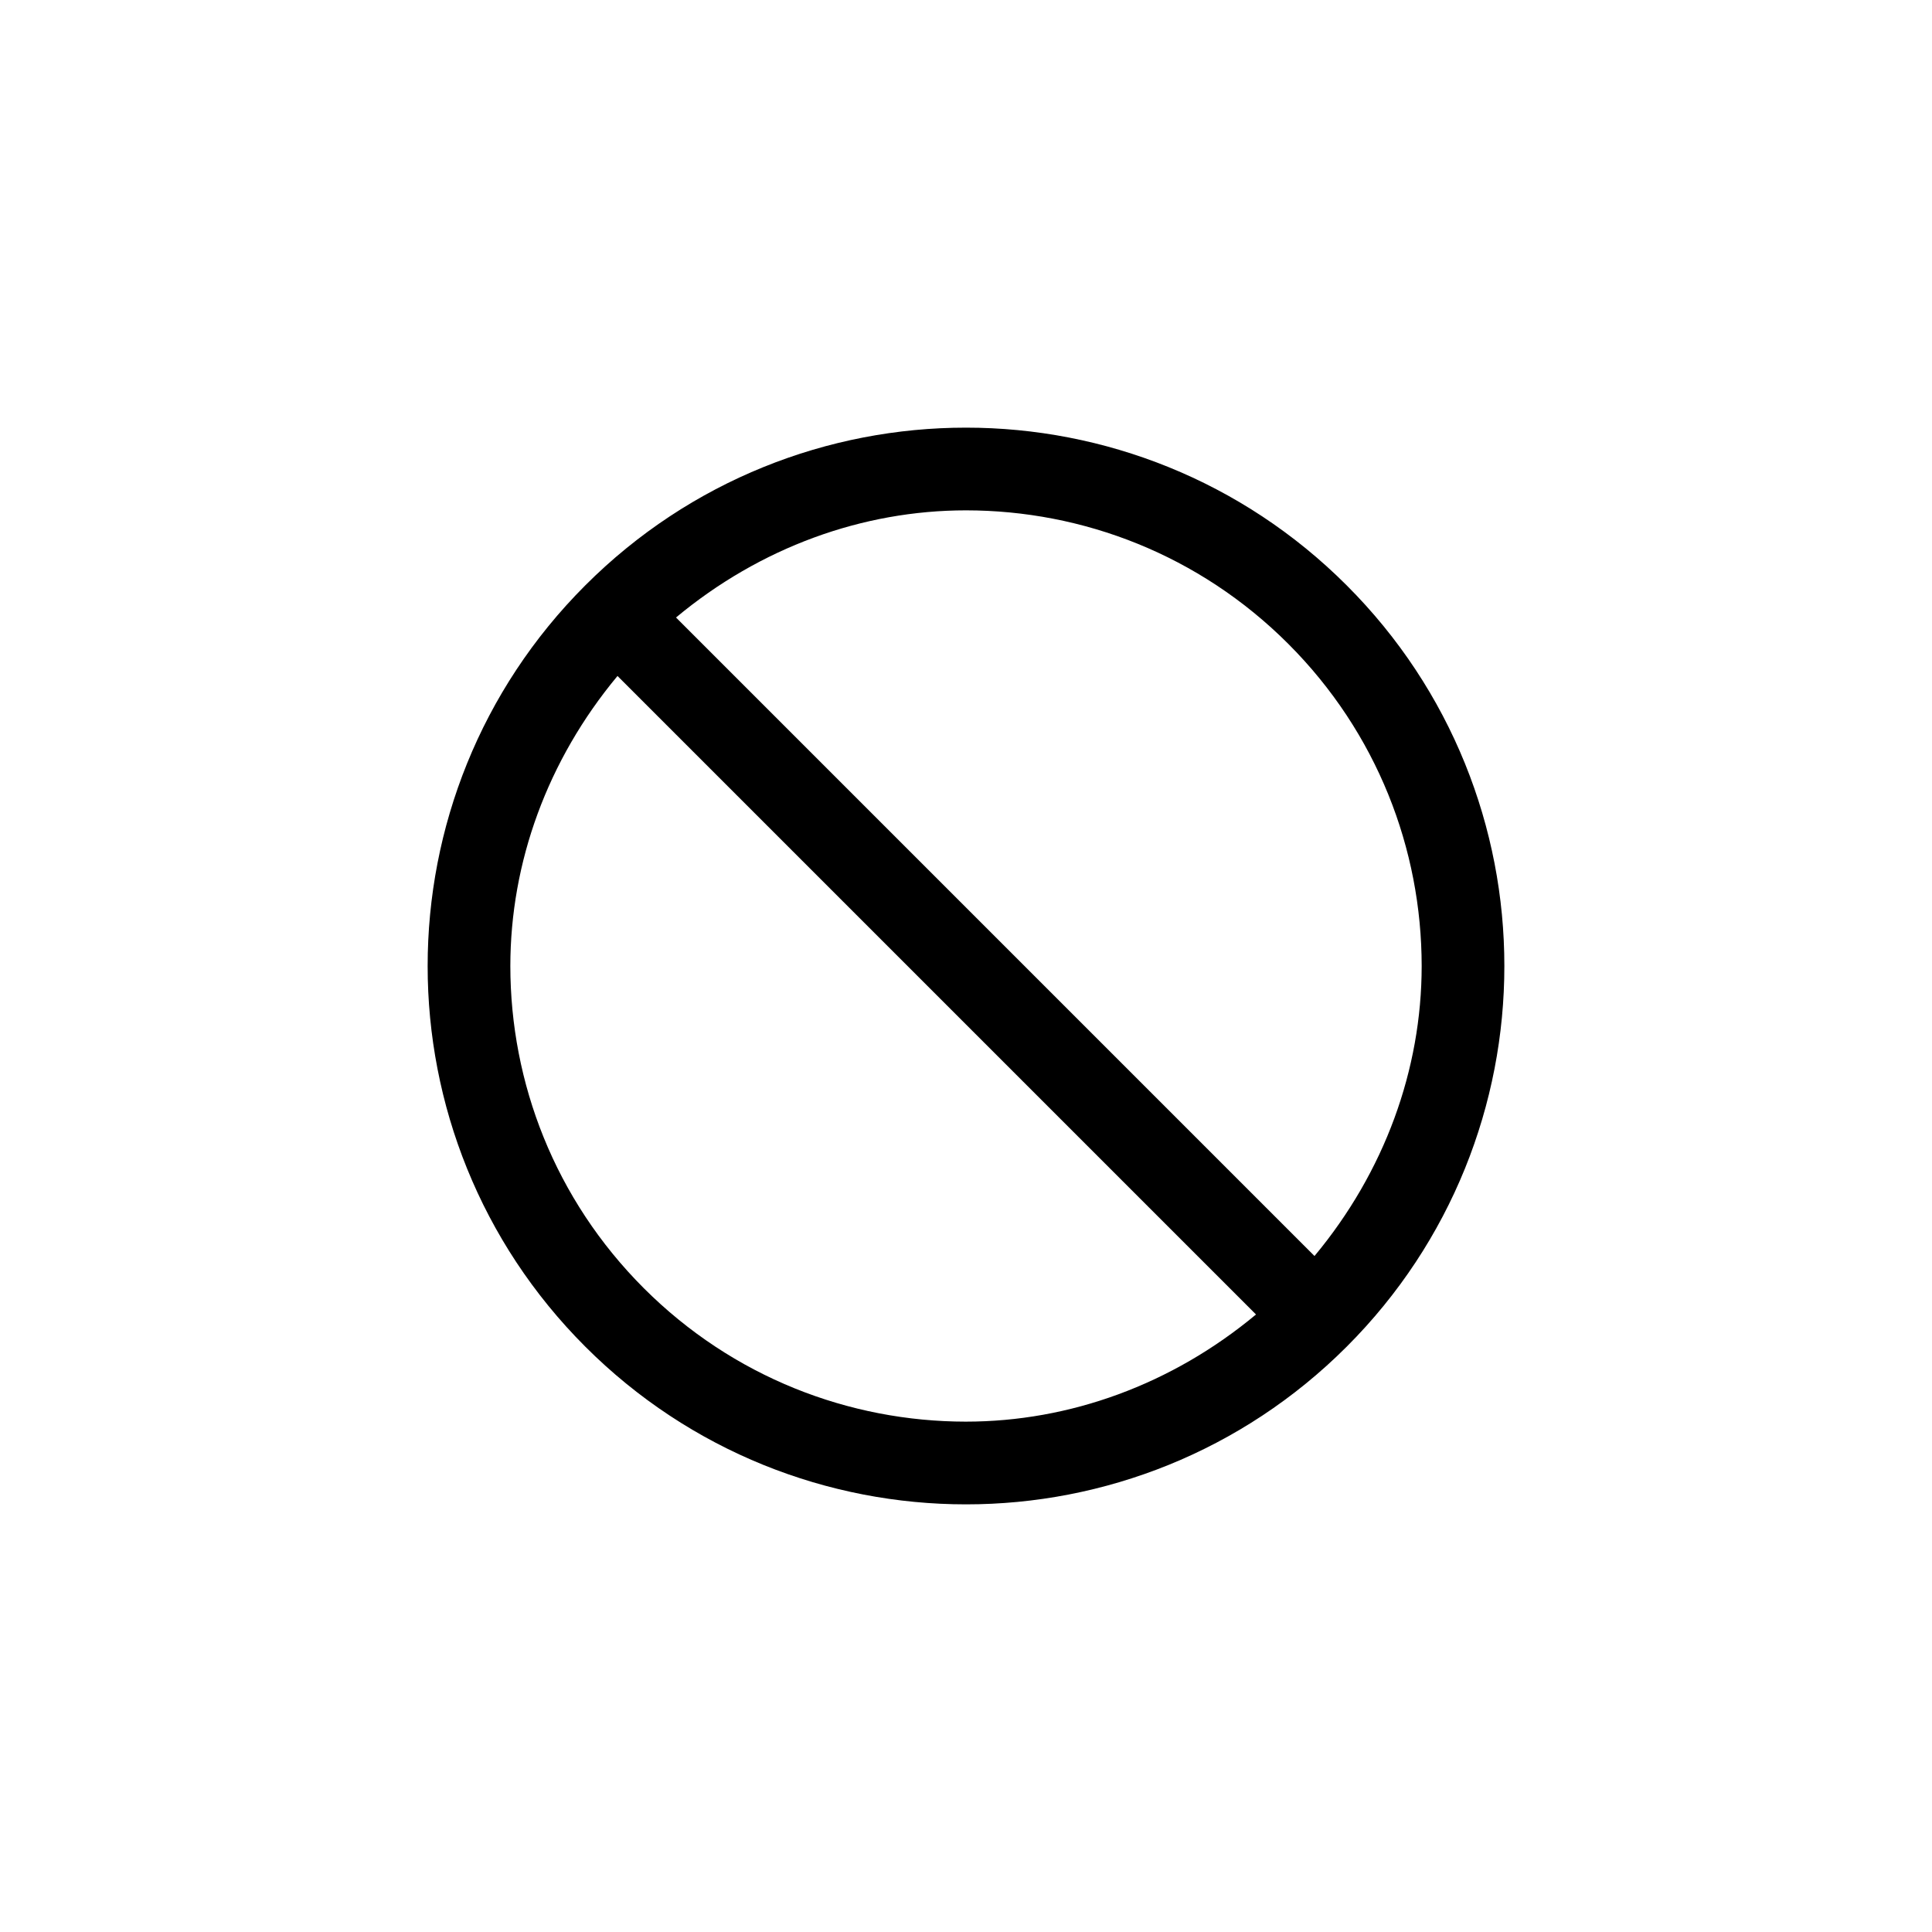
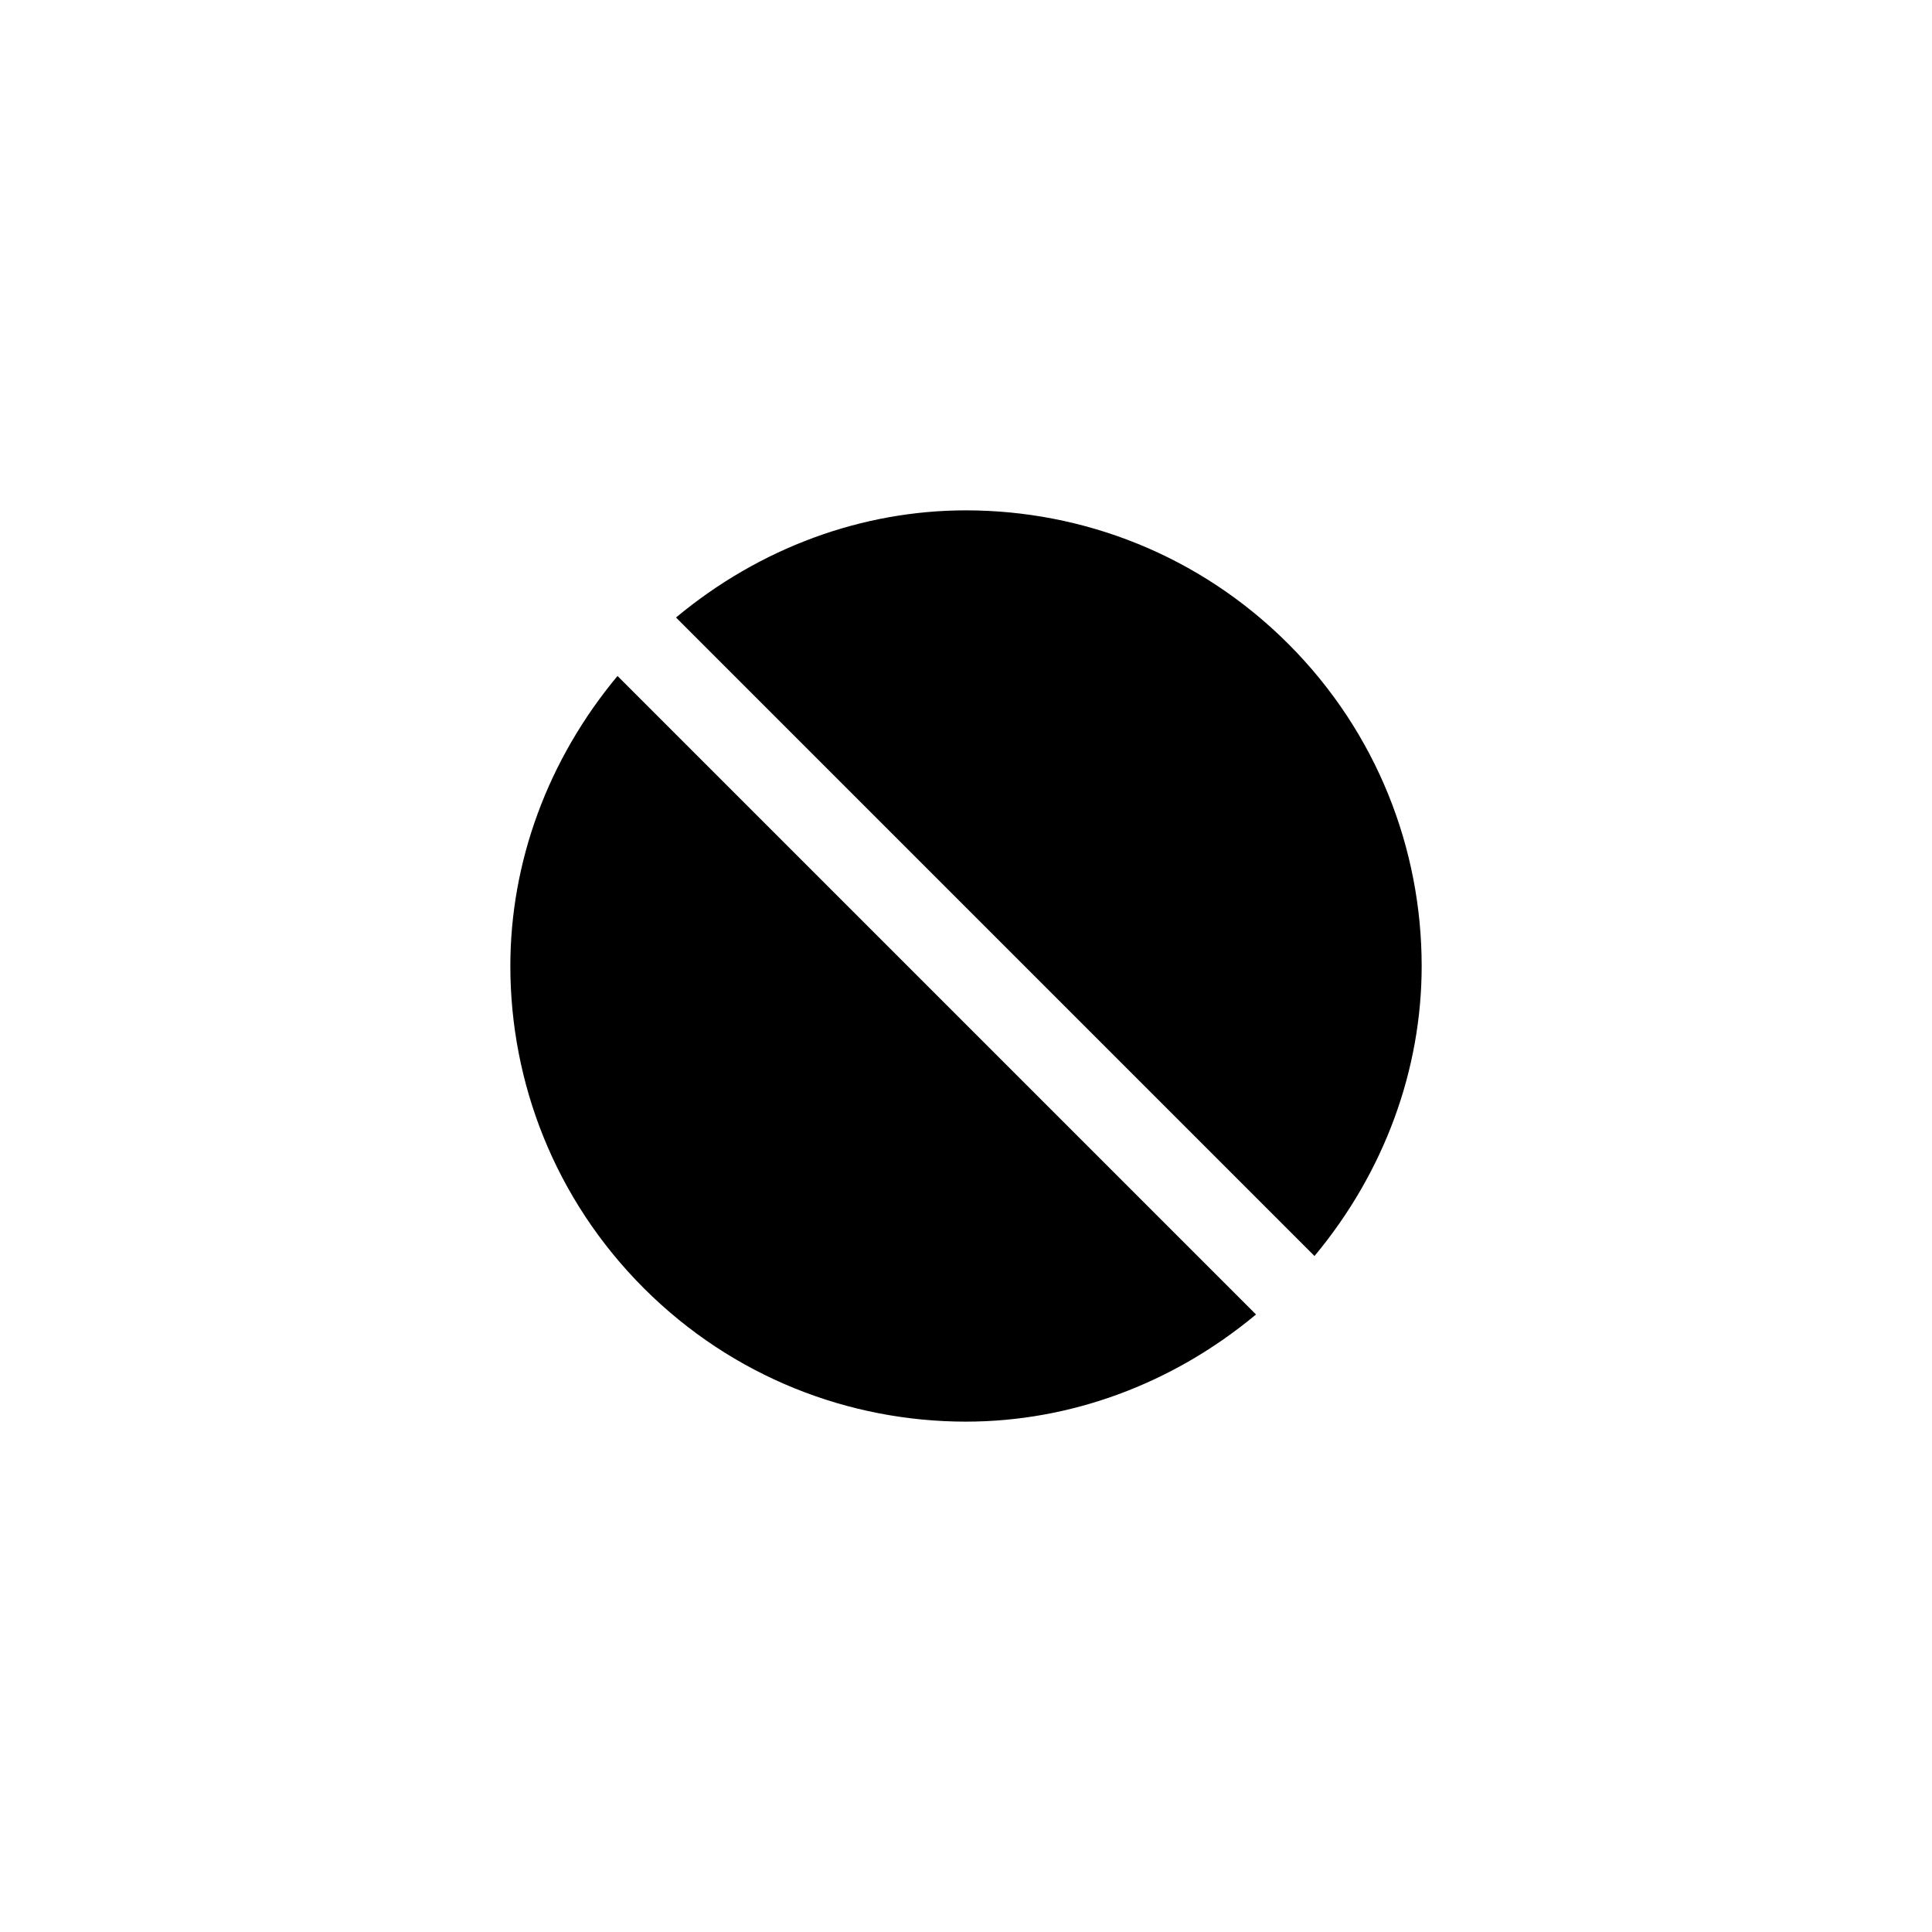
<svg xmlns="http://www.w3.org/2000/svg" fill="#000000" width="800px" height="800px" version="1.1" viewBox="144 144 512 512">
-   <path d="m500.88 299.12c-27.832-27.836-64.41-41.797-100.88-41.789-36.477-0.012-73.051 13.949-100.88 41.785-27.844 27.832-41.801 64.41-41.789 100.89-0.016 36.477 13.949 73.051 41.785 100.88 27.832 27.836 64.41 41.793 100.89 41.785 36.477 0.012 73.051-13.949 100.88-41.785 27.836-27.832 41.801-64.41 41.785-100.88 0.016-36.477-13.945-73.055-41.785-100.88zm-100.88 221.63c-30.938-0.012-61.777-11.77-85.387-35.367-23.598-23.609-35.355-54.445-35.367-85.387 0.012-27.461 9.824-54.543 28.398-76.855l169.21 169.21c-22.32 18.582-49.398 28.391-76.855 28.398zm92.352-43.895-169.2-169.21c22.312-18.574 49.395-28.391 76.852-28.398 30.938 0.016 61.777 11.77 85.387 35.367 23.598 23.609 35.352 54.445 35.367 85.387-0.012 27.457-9.828 54.535-28.402 76.855z" />
+   <path d="m500.88 299.12zm-100.88 221.63c-30.938-0.012-61.777-11.77-85.387-35.367-23.598-23.609-35.355-54.445-35.367-85.387 0.012-27.461 9.824-54.543 28.398-76.855l169.21 169.21c-22.32 18.582-49.398 28.391-76.855 28.398zm92.352-43.895-169.2-169.21c22.312-18.574 49.395-28.391 76.852-28.398 30.938 0.016 61.777 11.77 85.387 35.367 23.598 23.609 35.352 54.445 35.367 85.387-0.012 27.457-9.828 54.535-28.402 76.855z" />
</svg>